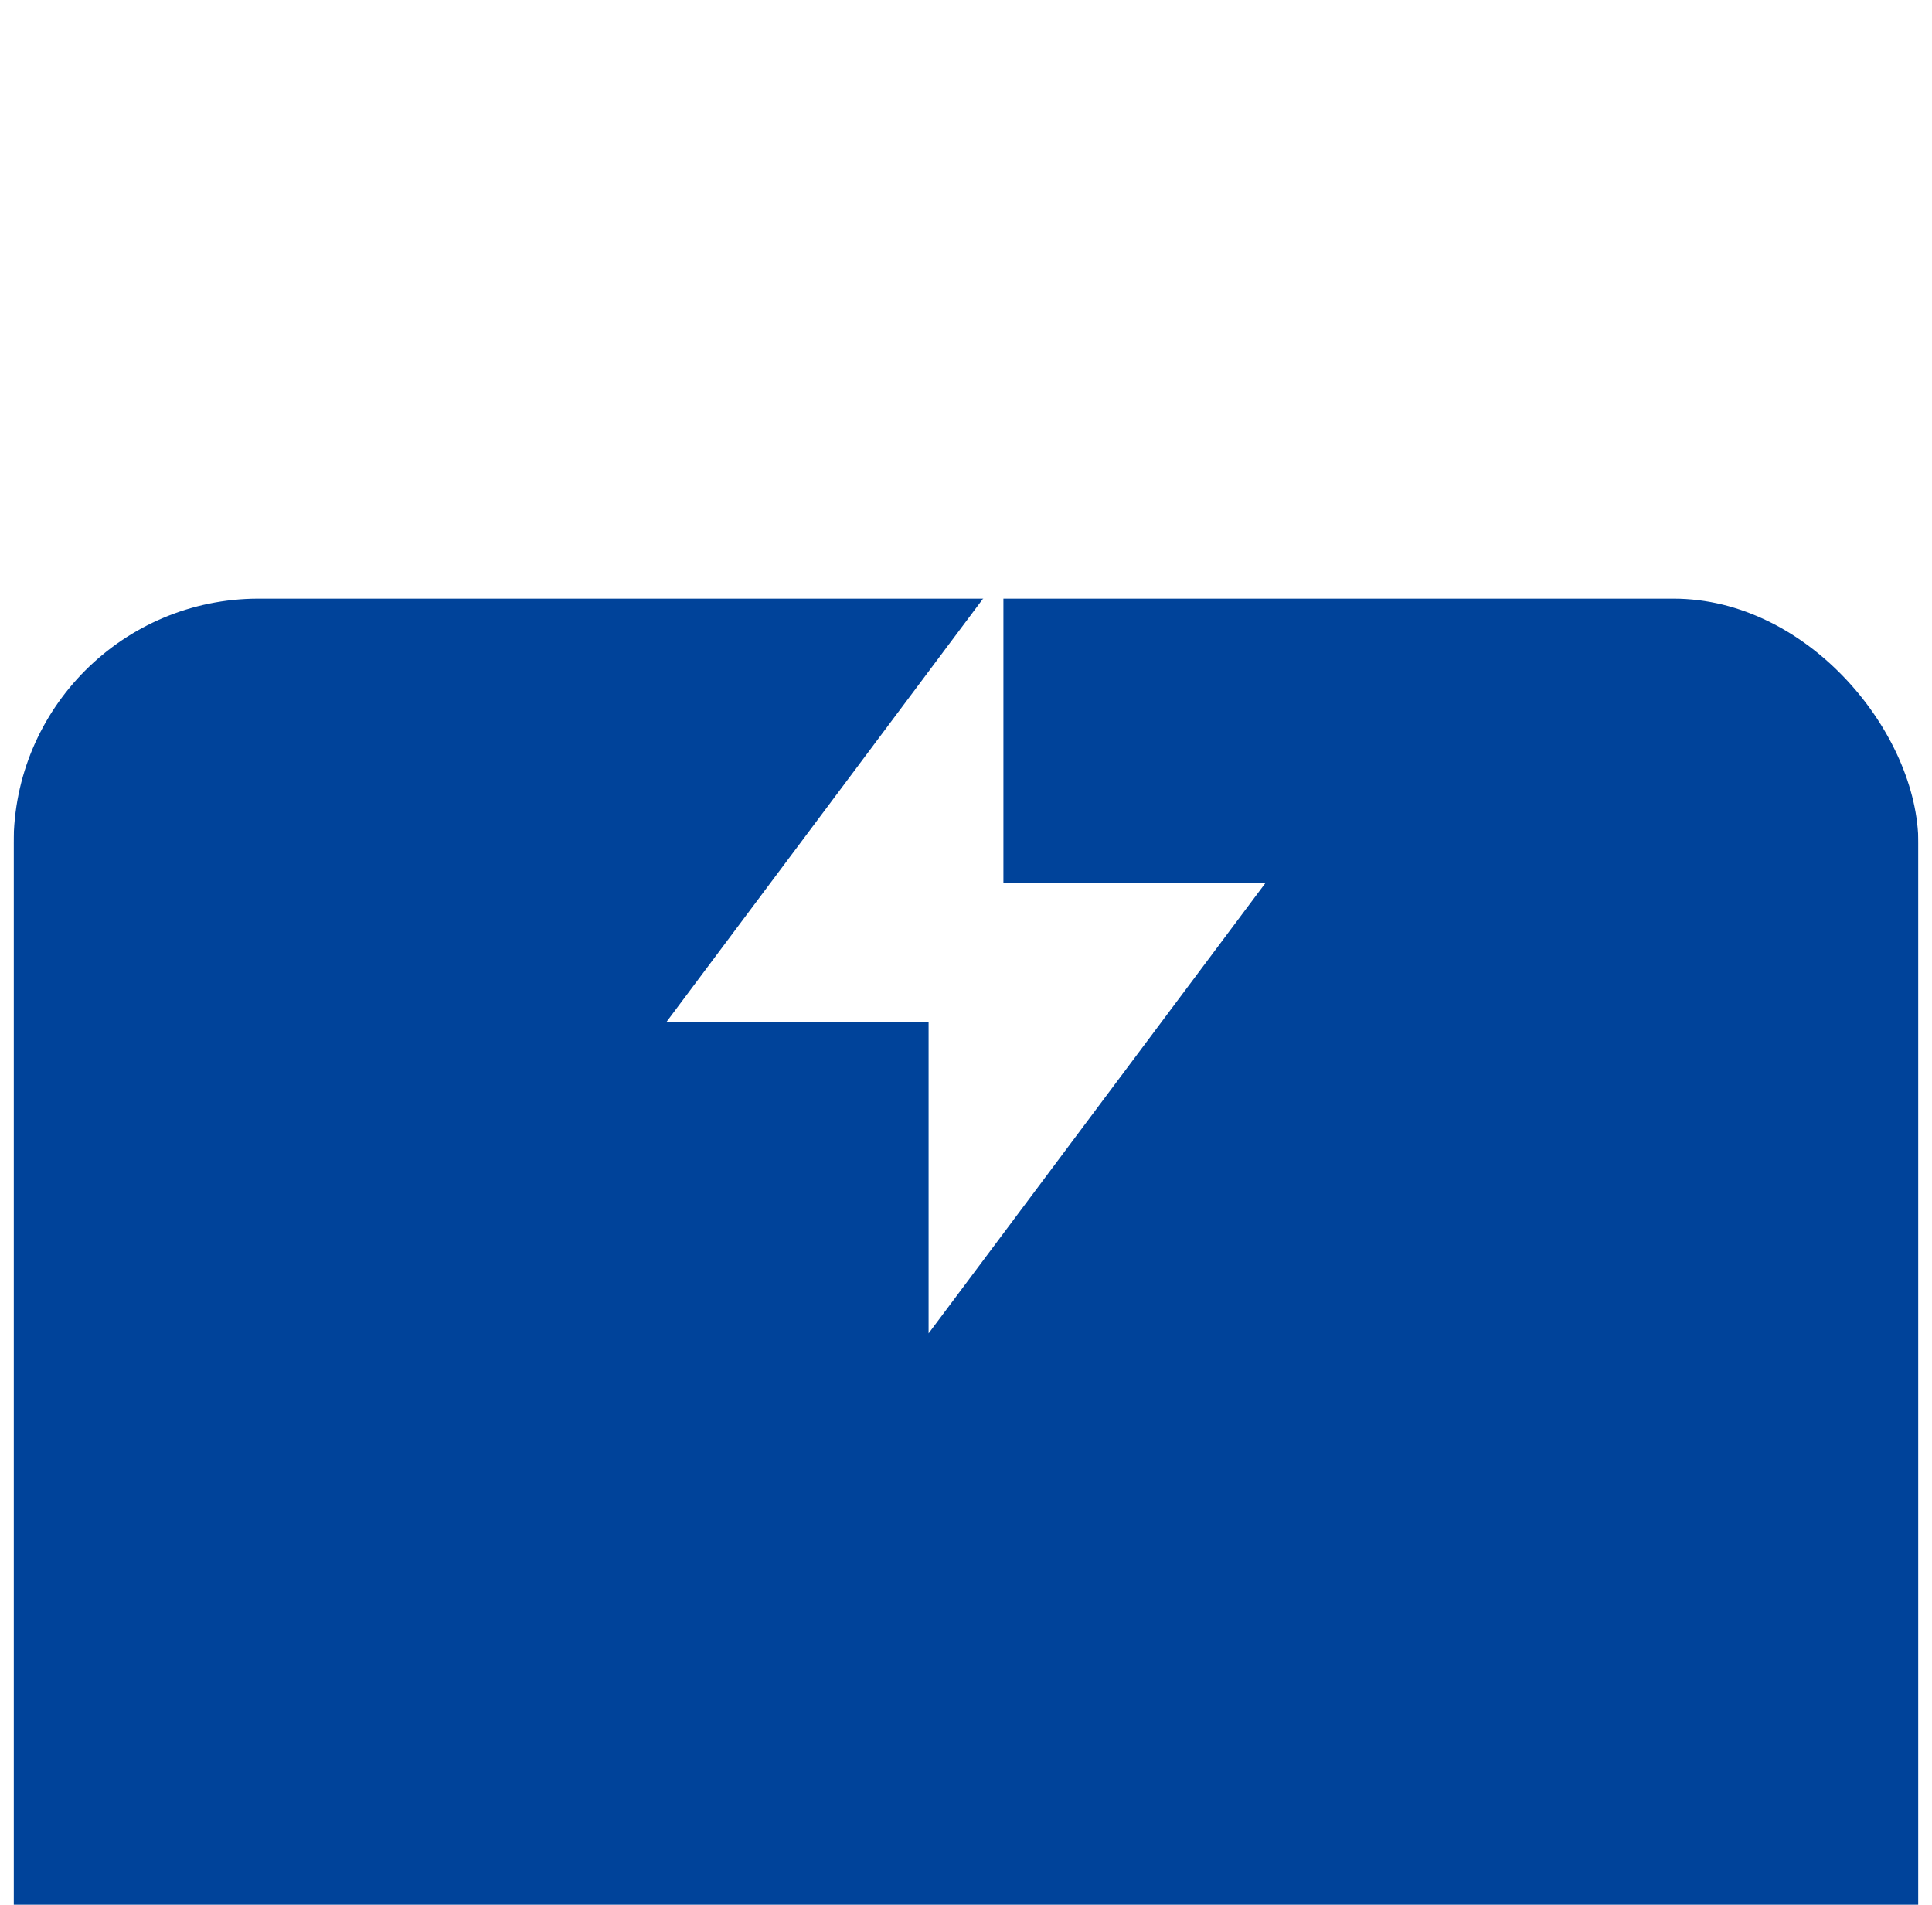
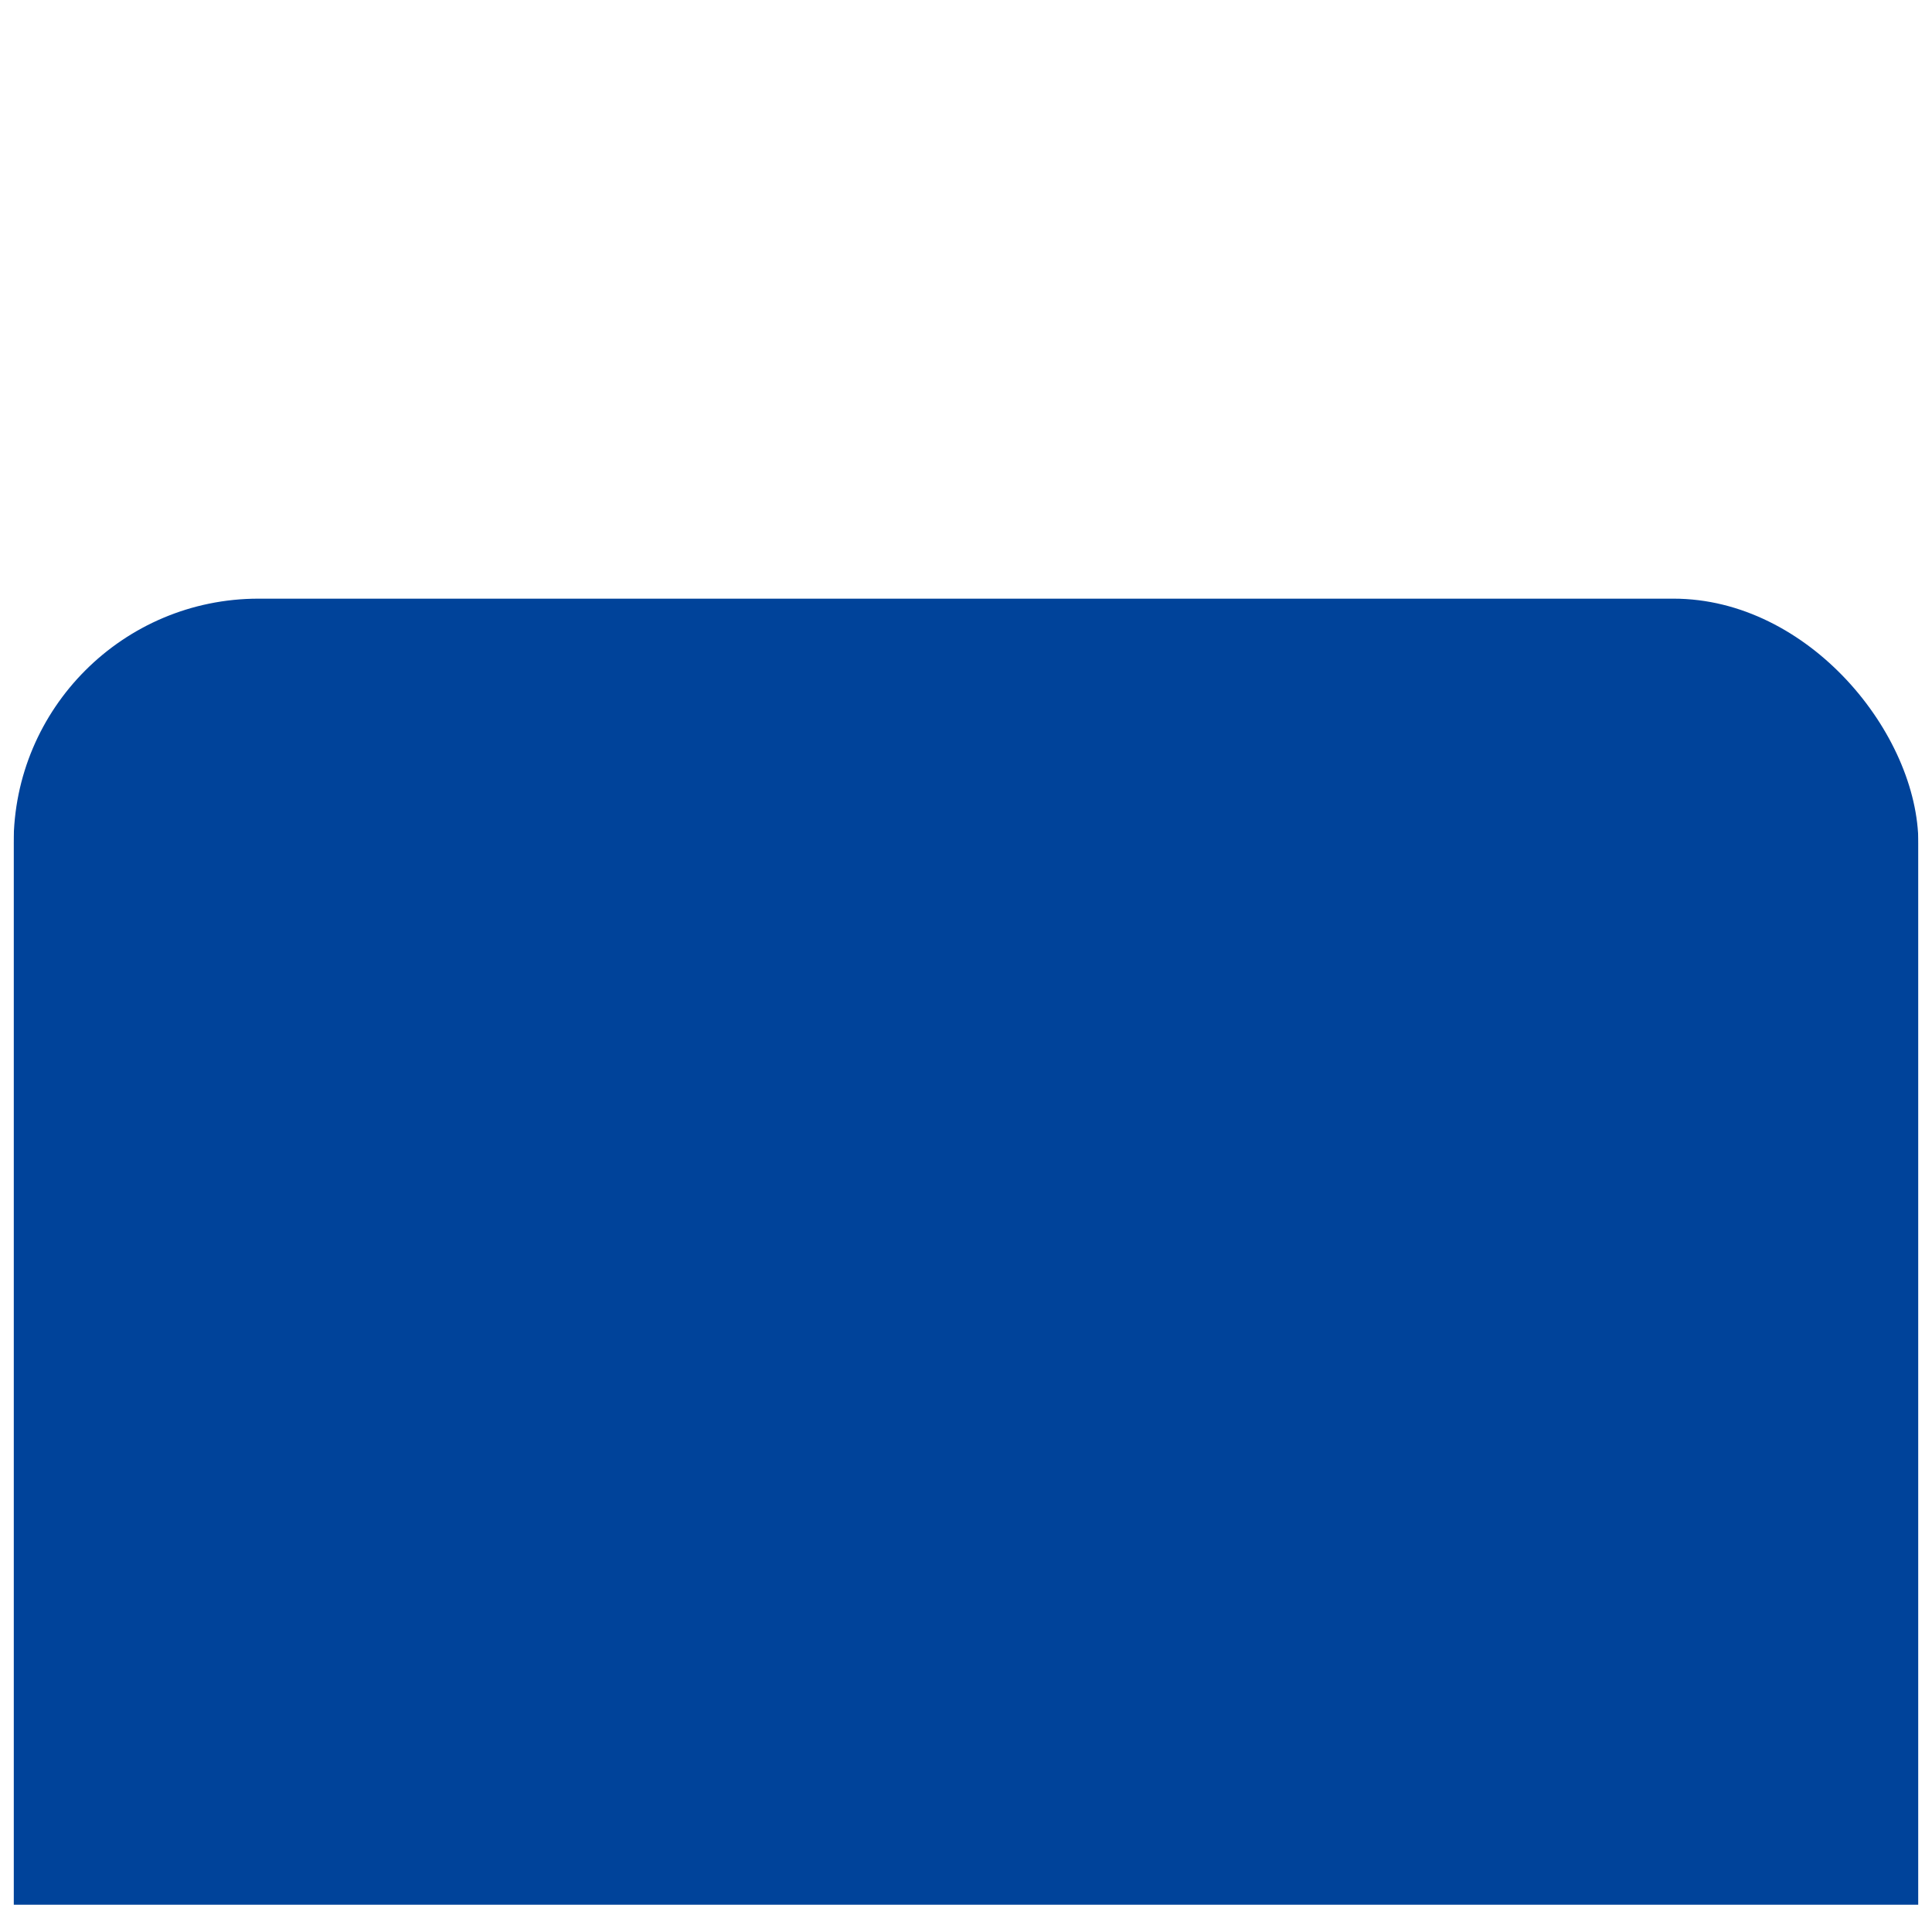
<svg xmlns="http://www.w3.org/2000/svg" width="71" height="70" viewBox="0 0 71 70" fill="none">
  <g clip-path="url(#clip0_18_3201)">
    <g filter="url(#filter0_d_18_3201)">
      <rect x="0.5" width="70" height="70" rx="9" fill="#00439A" />
    </g>
    <g clip-path="url(#clip1_18_3201)">
-       <path d="M36.875 32.455H46.5L34.125 49V37.545H24.5L36.875 21V32.455Z" fill="white" />
-     </g>
+       </g>
  </g>
  <defs>
    <filter id="filter0_d_18_3201" x="-23.5" y="-2" width="118" height="118" filterUnits="userSpaceOnUse" color-interpolation-filters="sRGB">
      <feFlood flood-opacity="0" result="BackgroundImageFix" />
      <feColorMatrix in="SourceAlpha" type="matrix" values="0 0 0 0 0 0 0 0 0 0 0 0 0 0 0 0 0 0 127 0" result="hardAlpha" />
      <feOffset dy="22" />
      <feGaussianBlur stdDeviation="12" />
      <feColorMatrix type="matrix" values="0 0 0 0 0.969 0 0 0 0 0.89 0 0 0 0 0.427 0 0 0 0.2 0" />
      <feBlend mode="normal" in2="BackgroundImageFix" result="effect1_dropShadow_18_3201" />
      <feBlend mode="normal" in="SourceGraphic" in2="effect1_dropShadow_18_3201" result="shape" />
    </filter>
    <clipPath id="clip0_18_3201">
      <rect width="70" height="70" fill="white" transform="translate(0.5)" />
    </clipPath>
    <clipPath id="clip1_18_3201">
      <rect width="30" height="30" fill="white" transform="translate(20.5 20)" />
    </clipPath>
  </defs>
</svg>